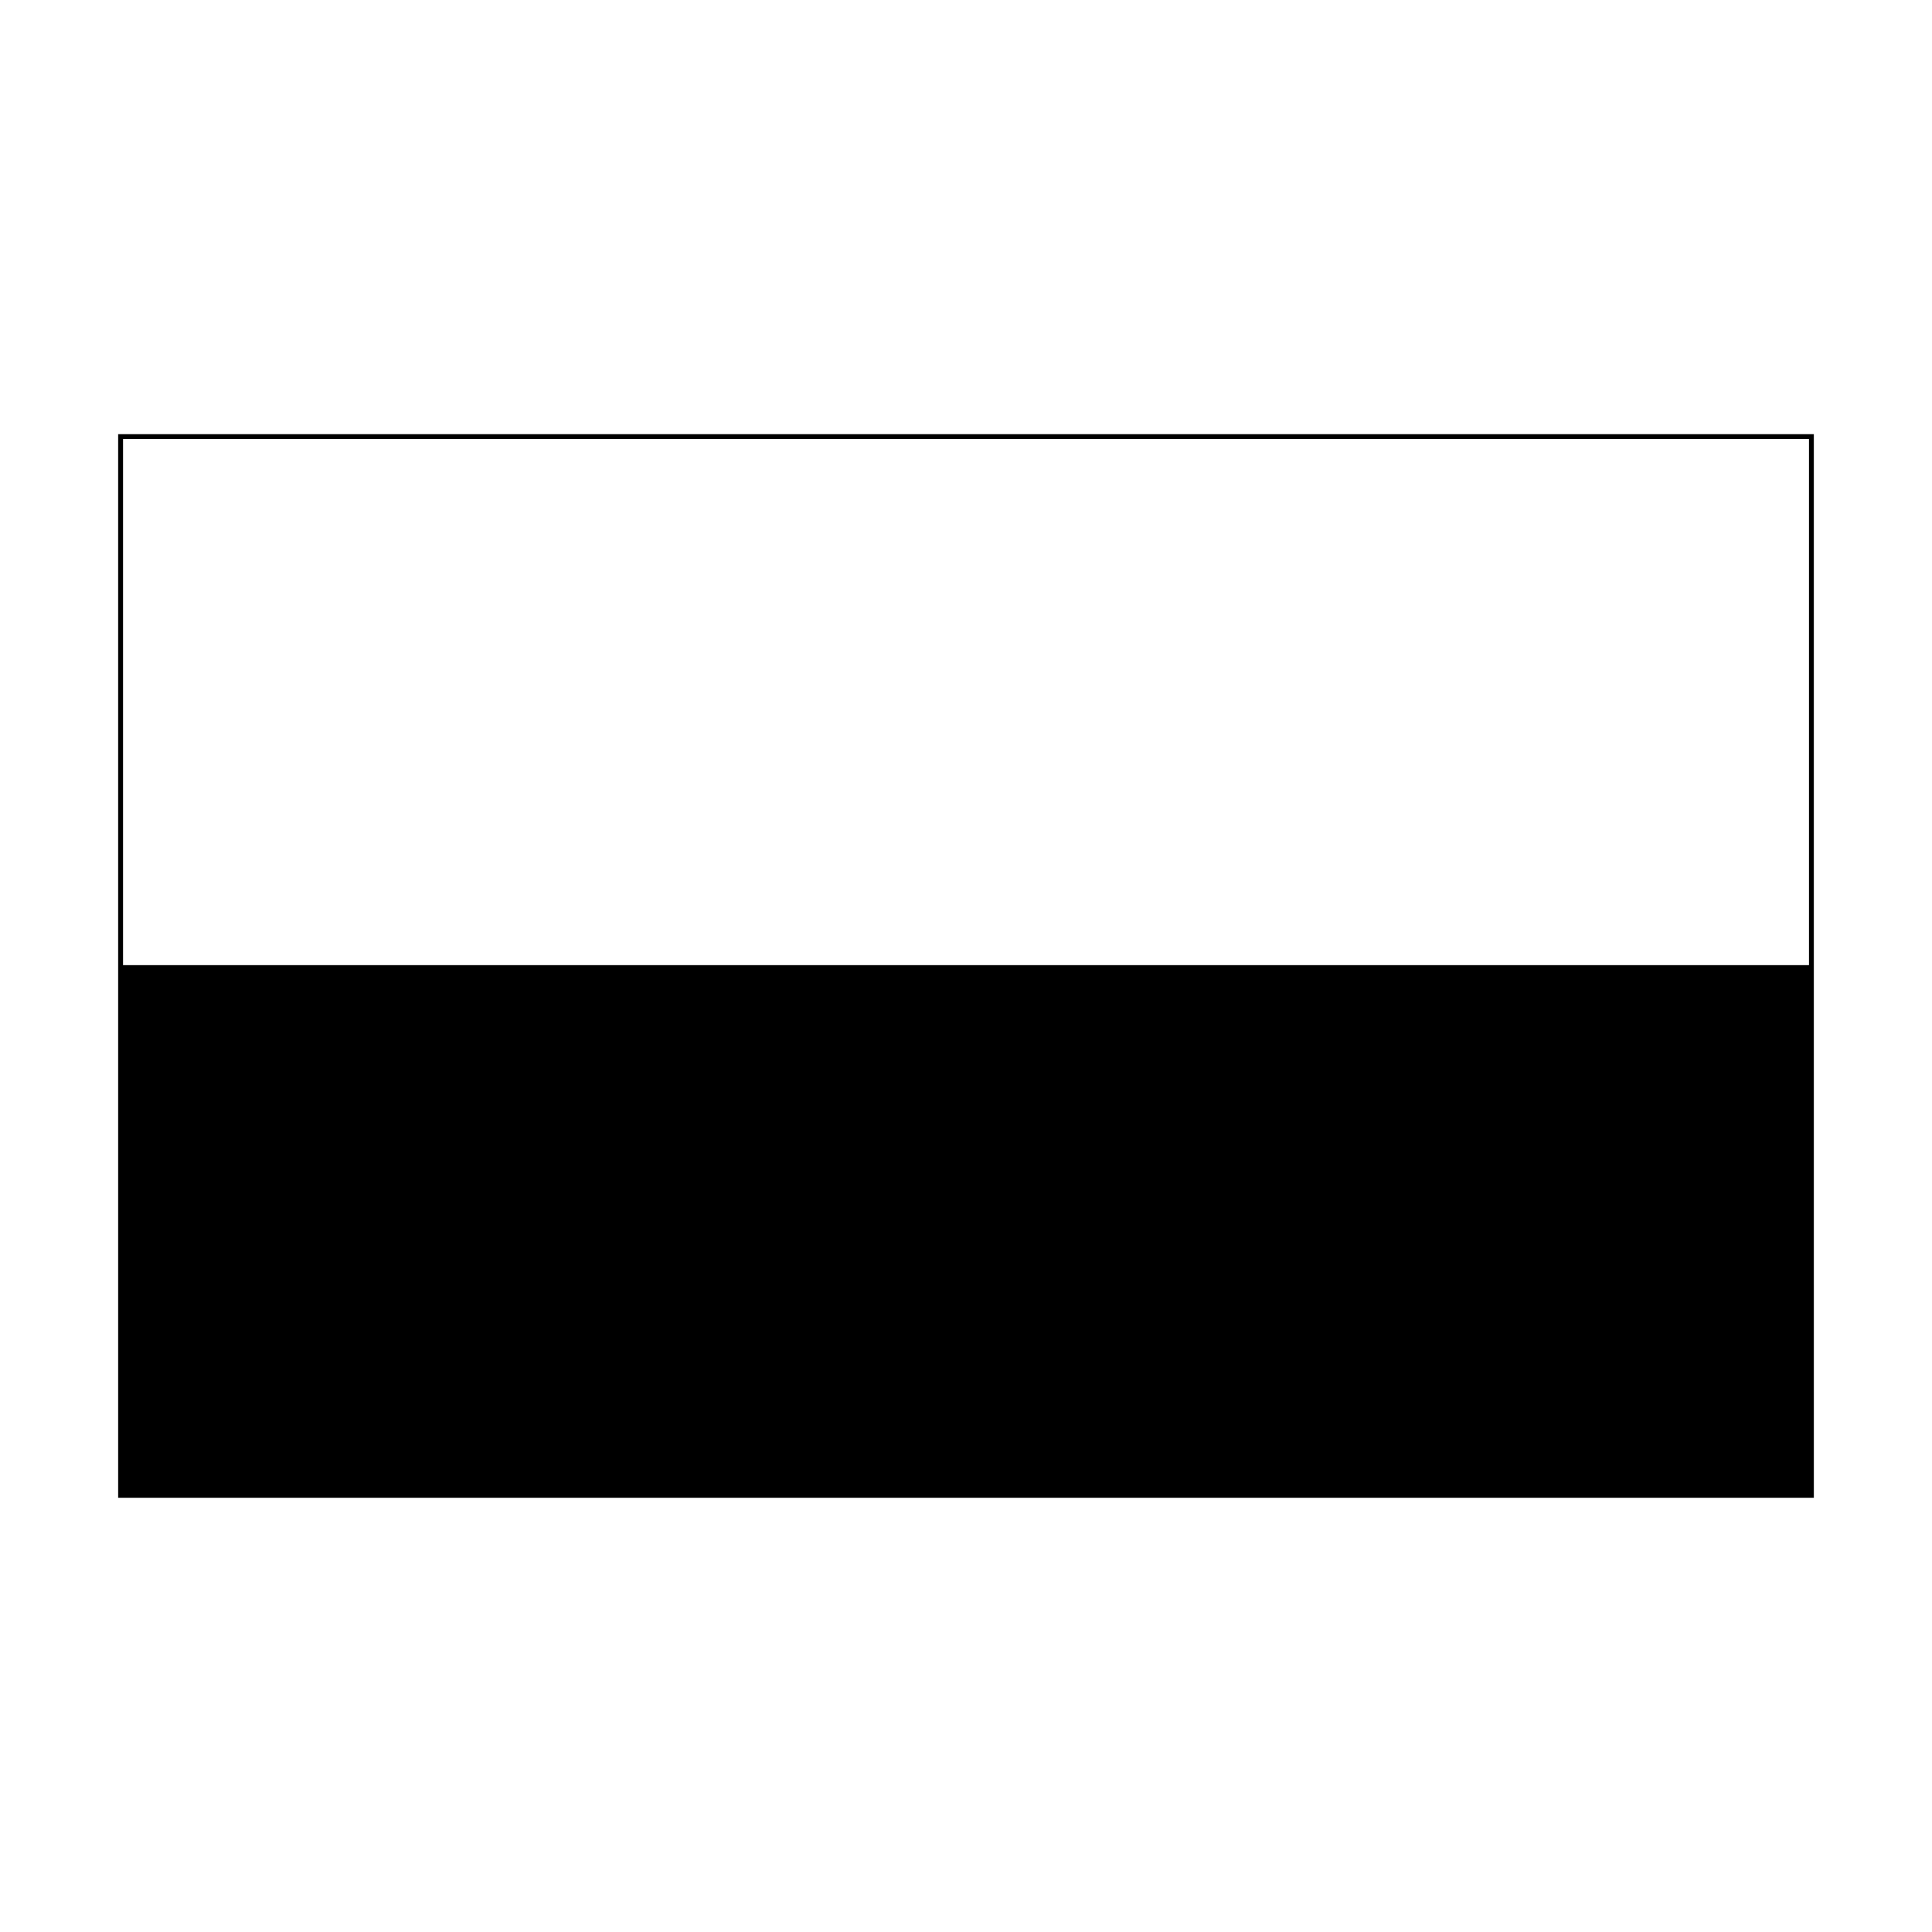
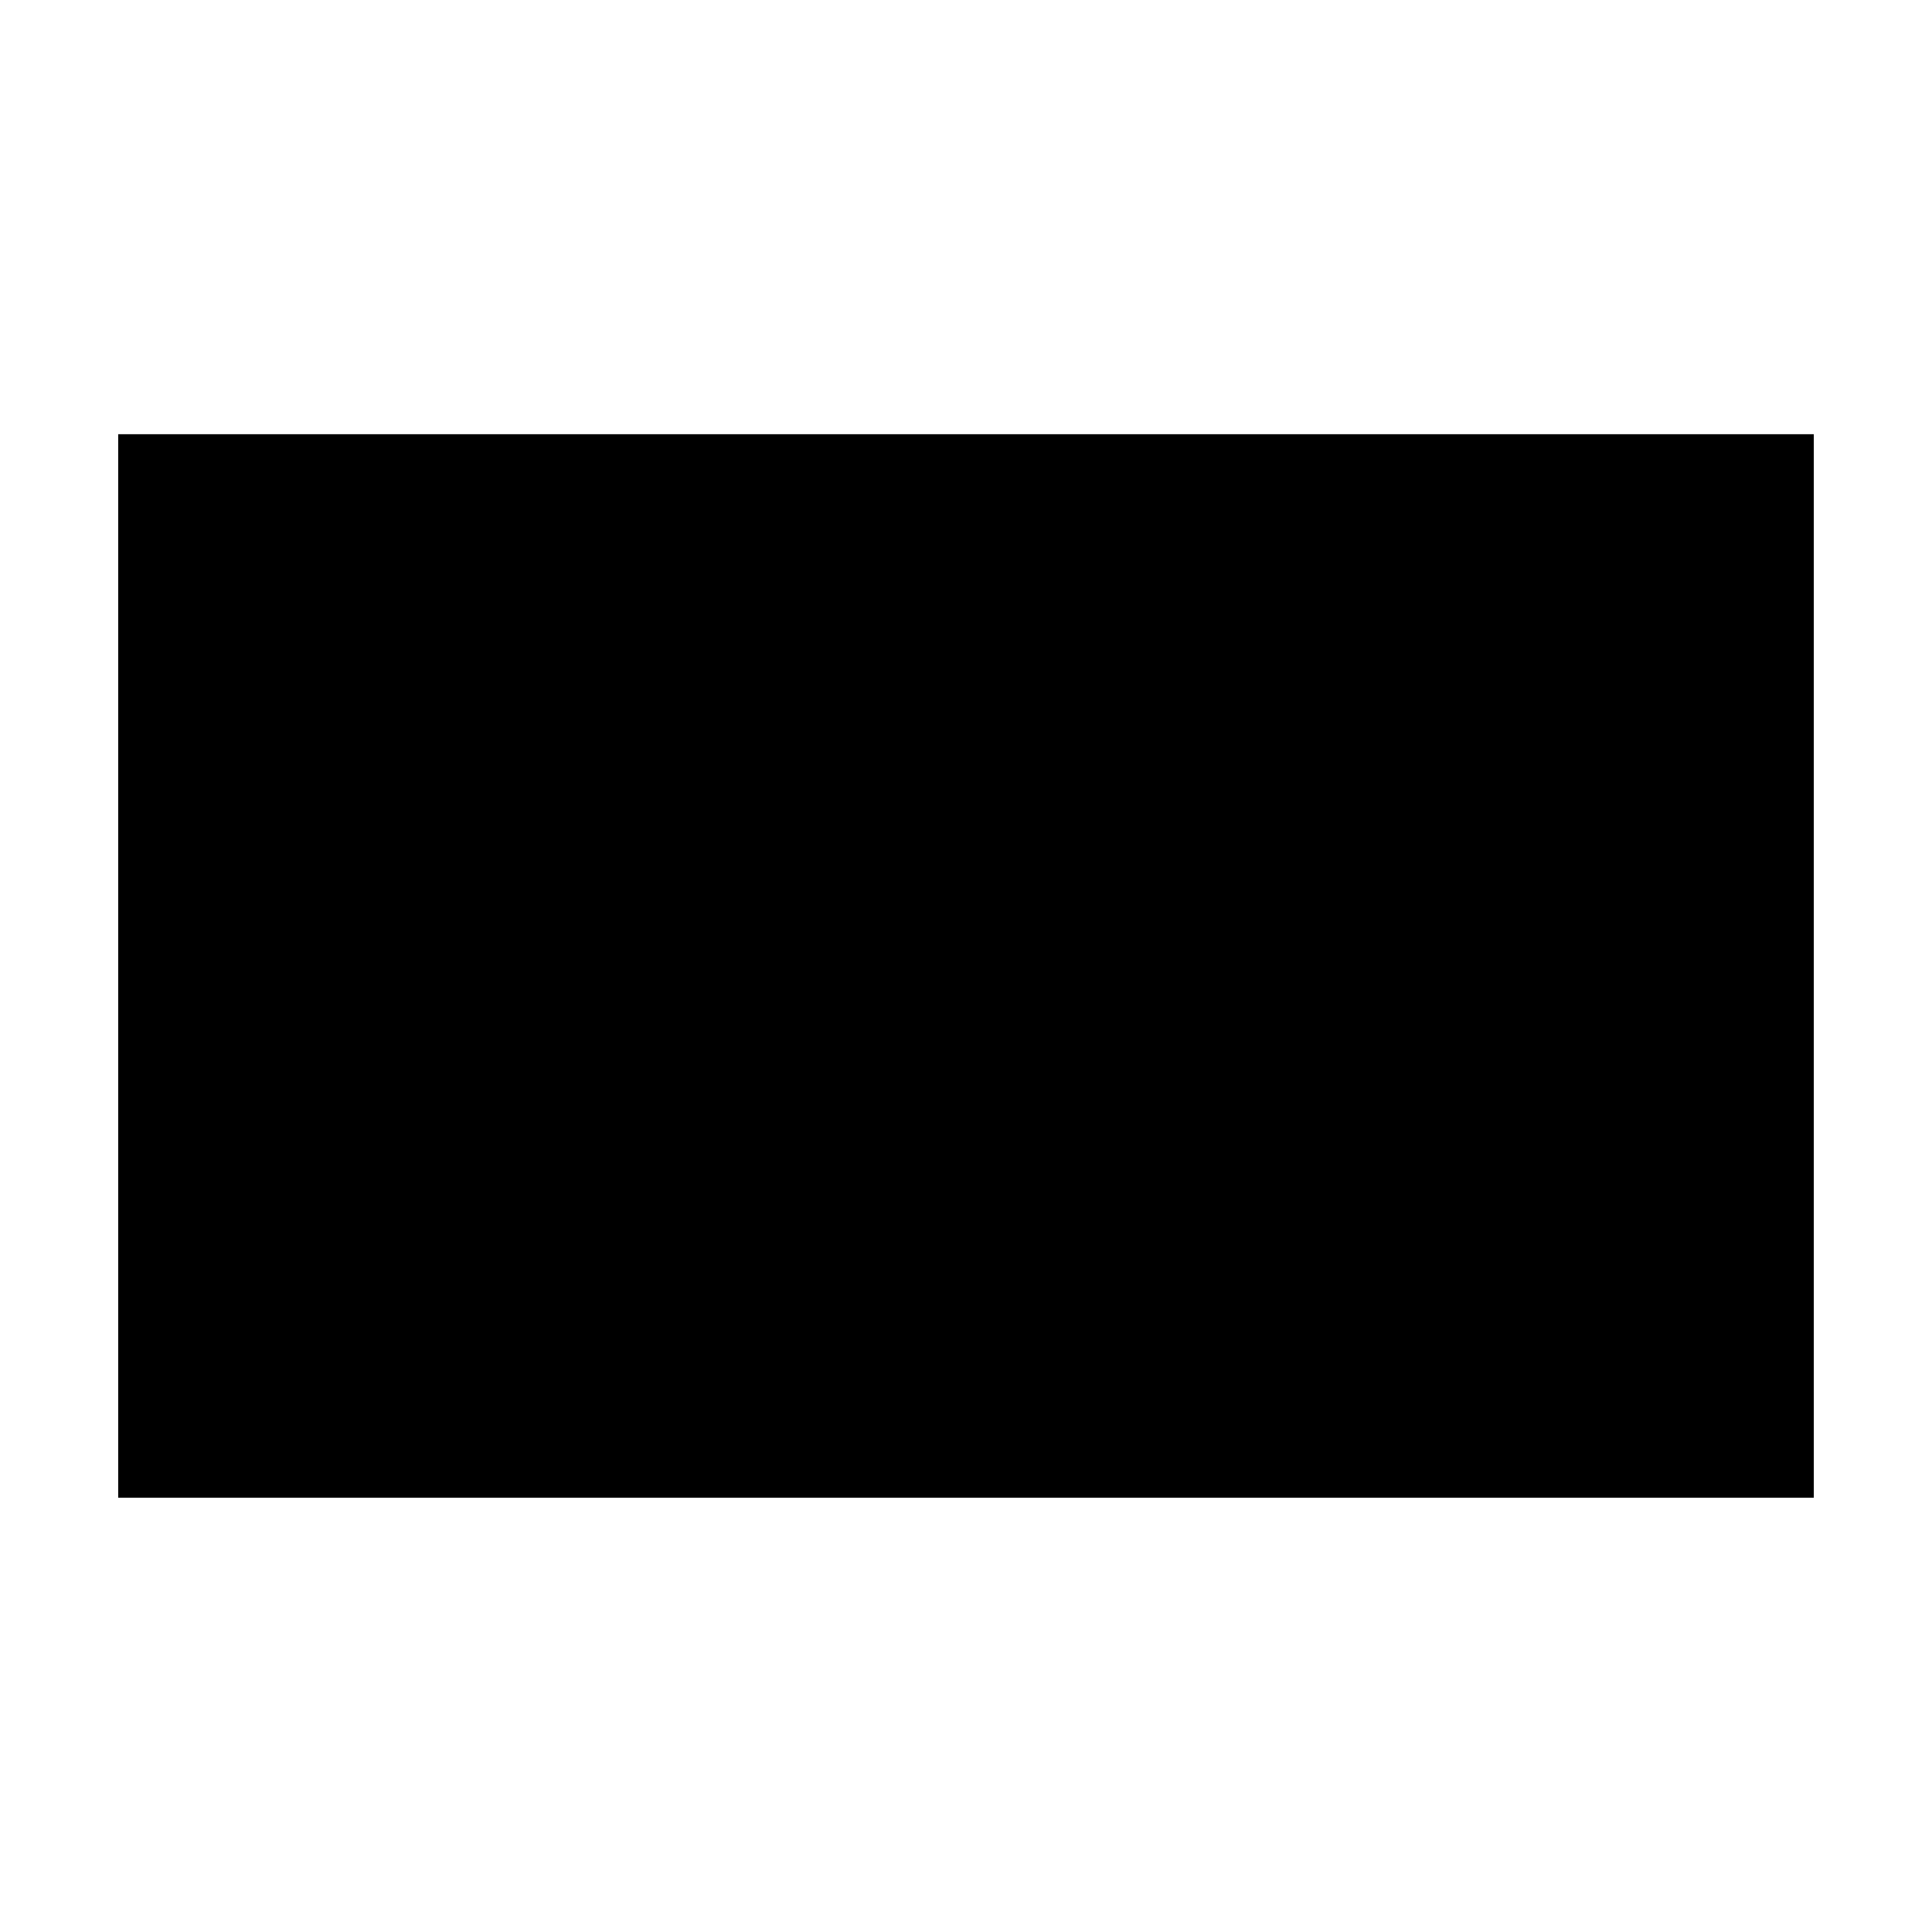
<svg xmlns="http://www.w3.org/2000/svg" fill="#000000" width="800px" height="800px" version="1.1" viewBox="144 144 512 512">
-   <path d="m175.32 259.07v281.85h449.36l-0.004-141.14v-140.71zm1.27 140.71v-139.45h446.83v139.45h-446.83z" />
+   <path d="m175.32 259.07v281.85h449.36l-0.004-141.14v-140.71zm1.27 140.71v-139.45h446.83h-446.83z" />
</svg>